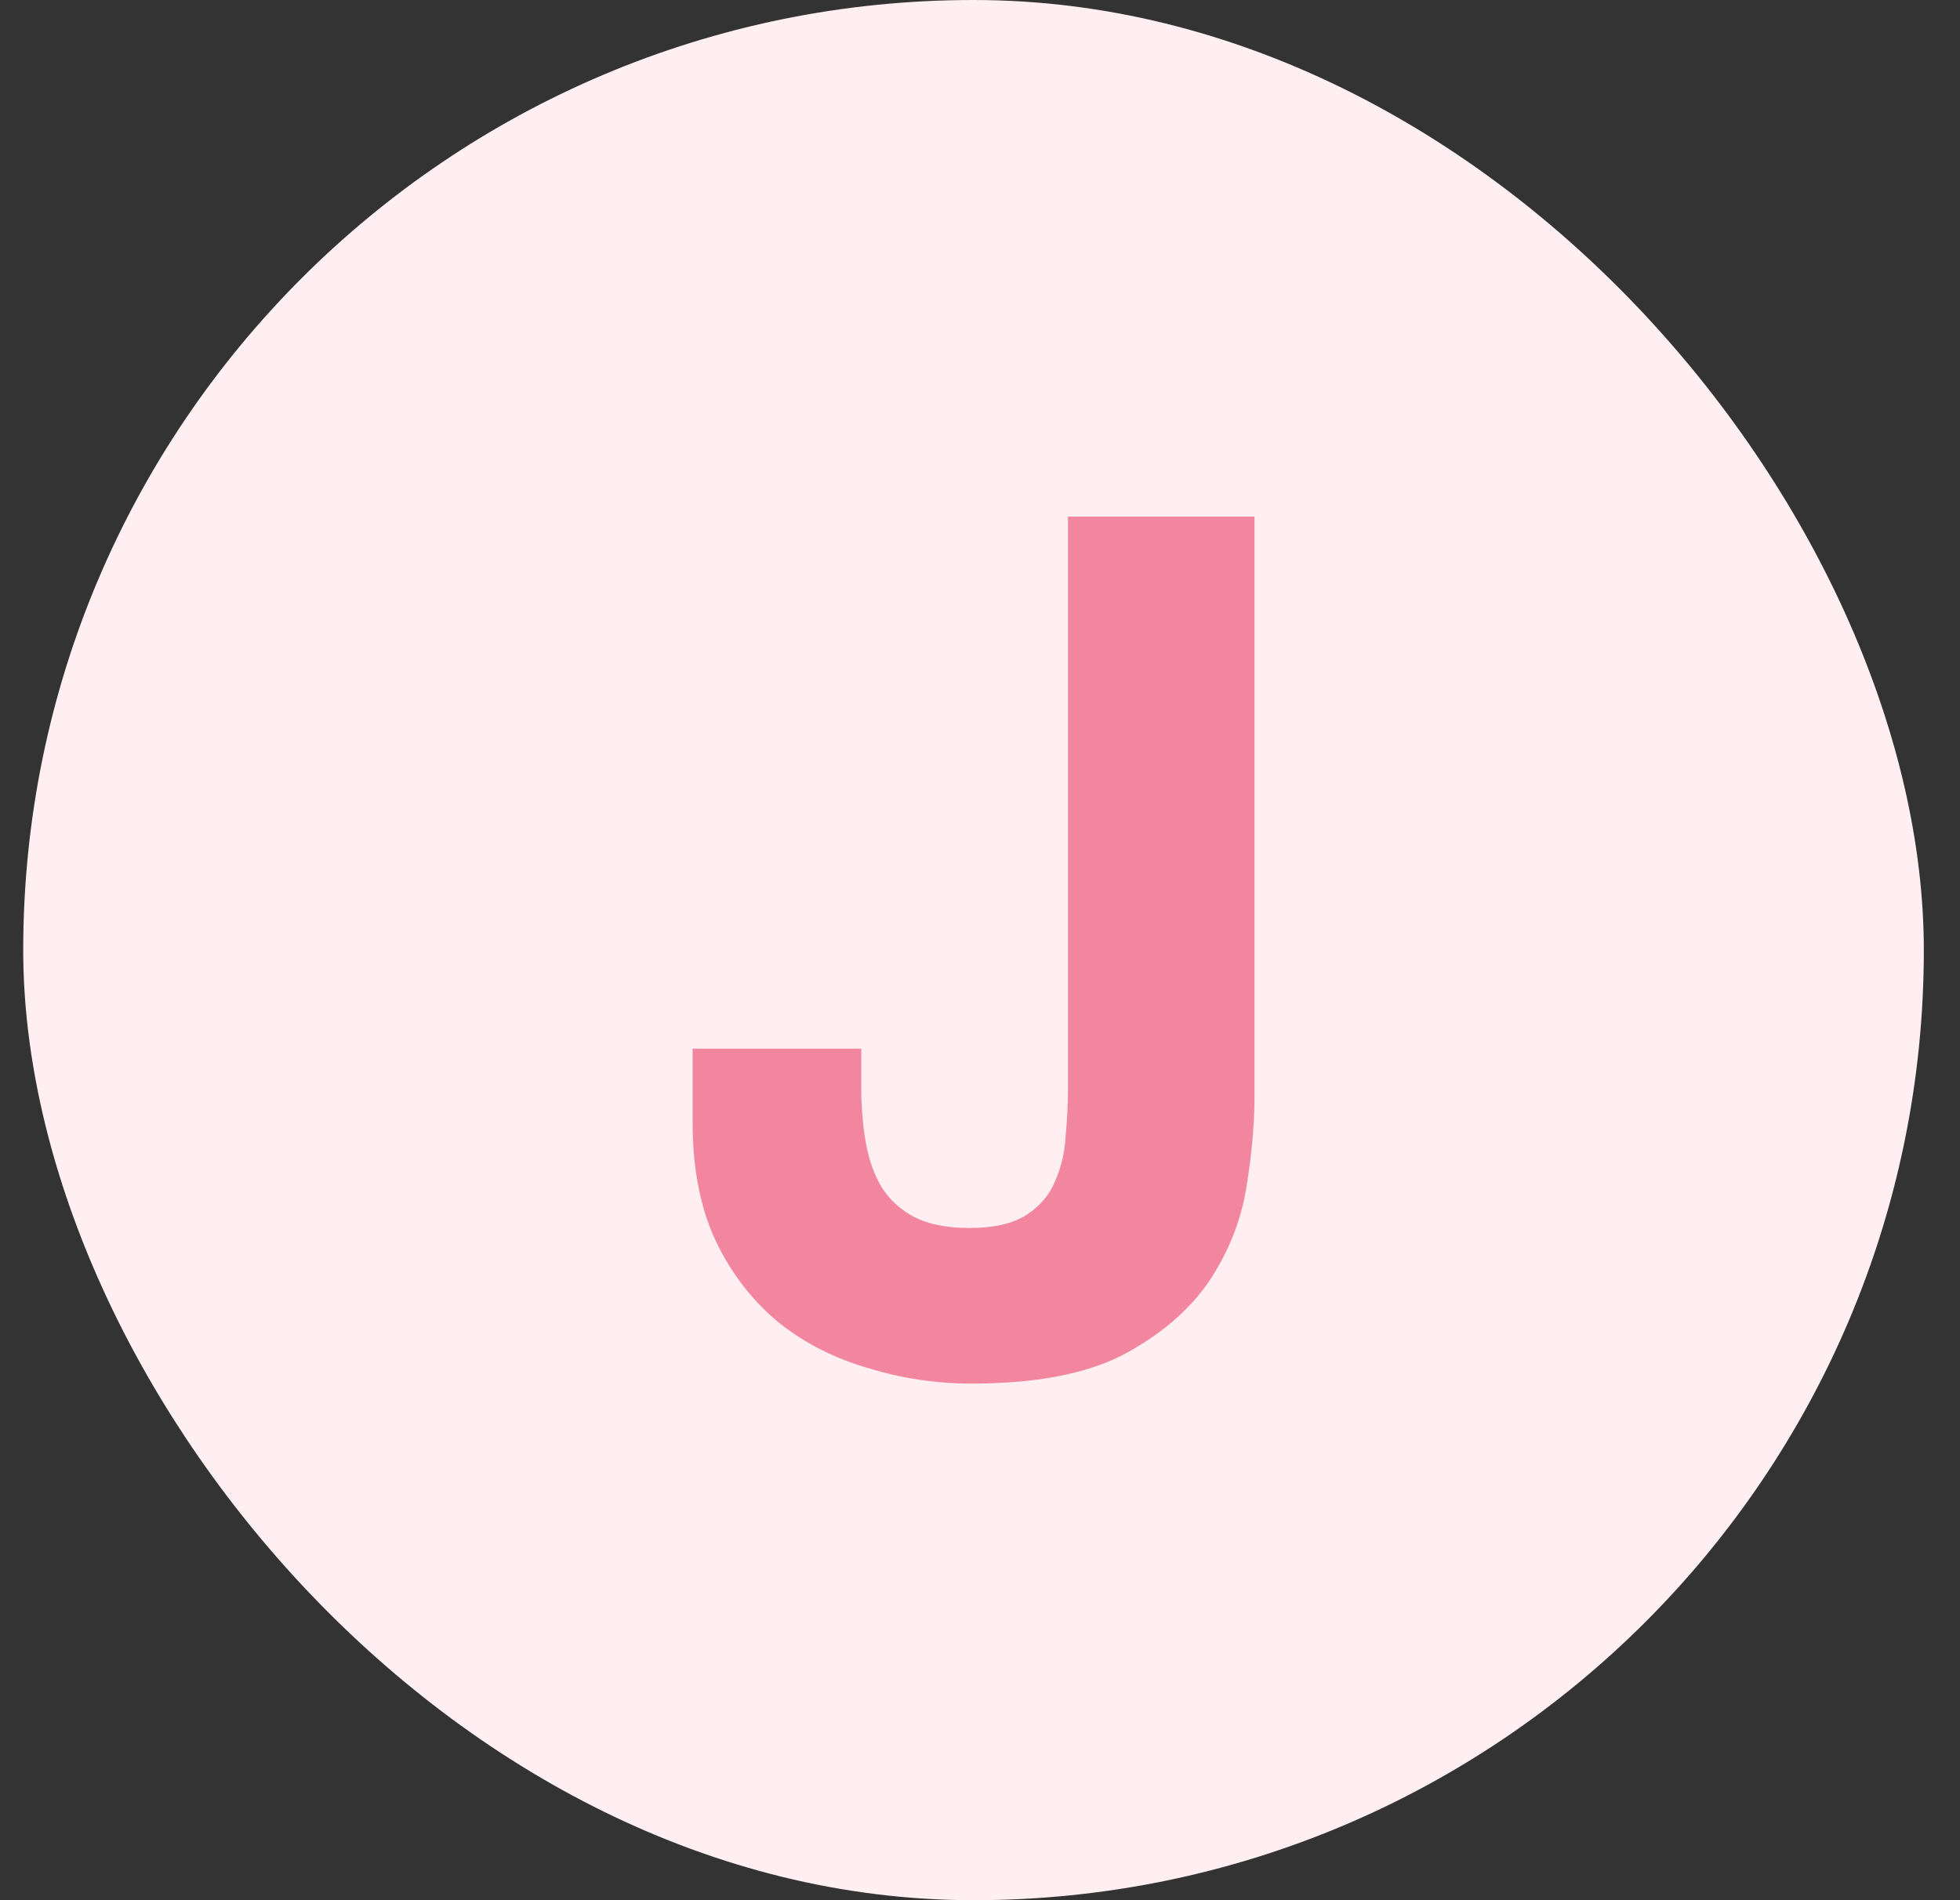
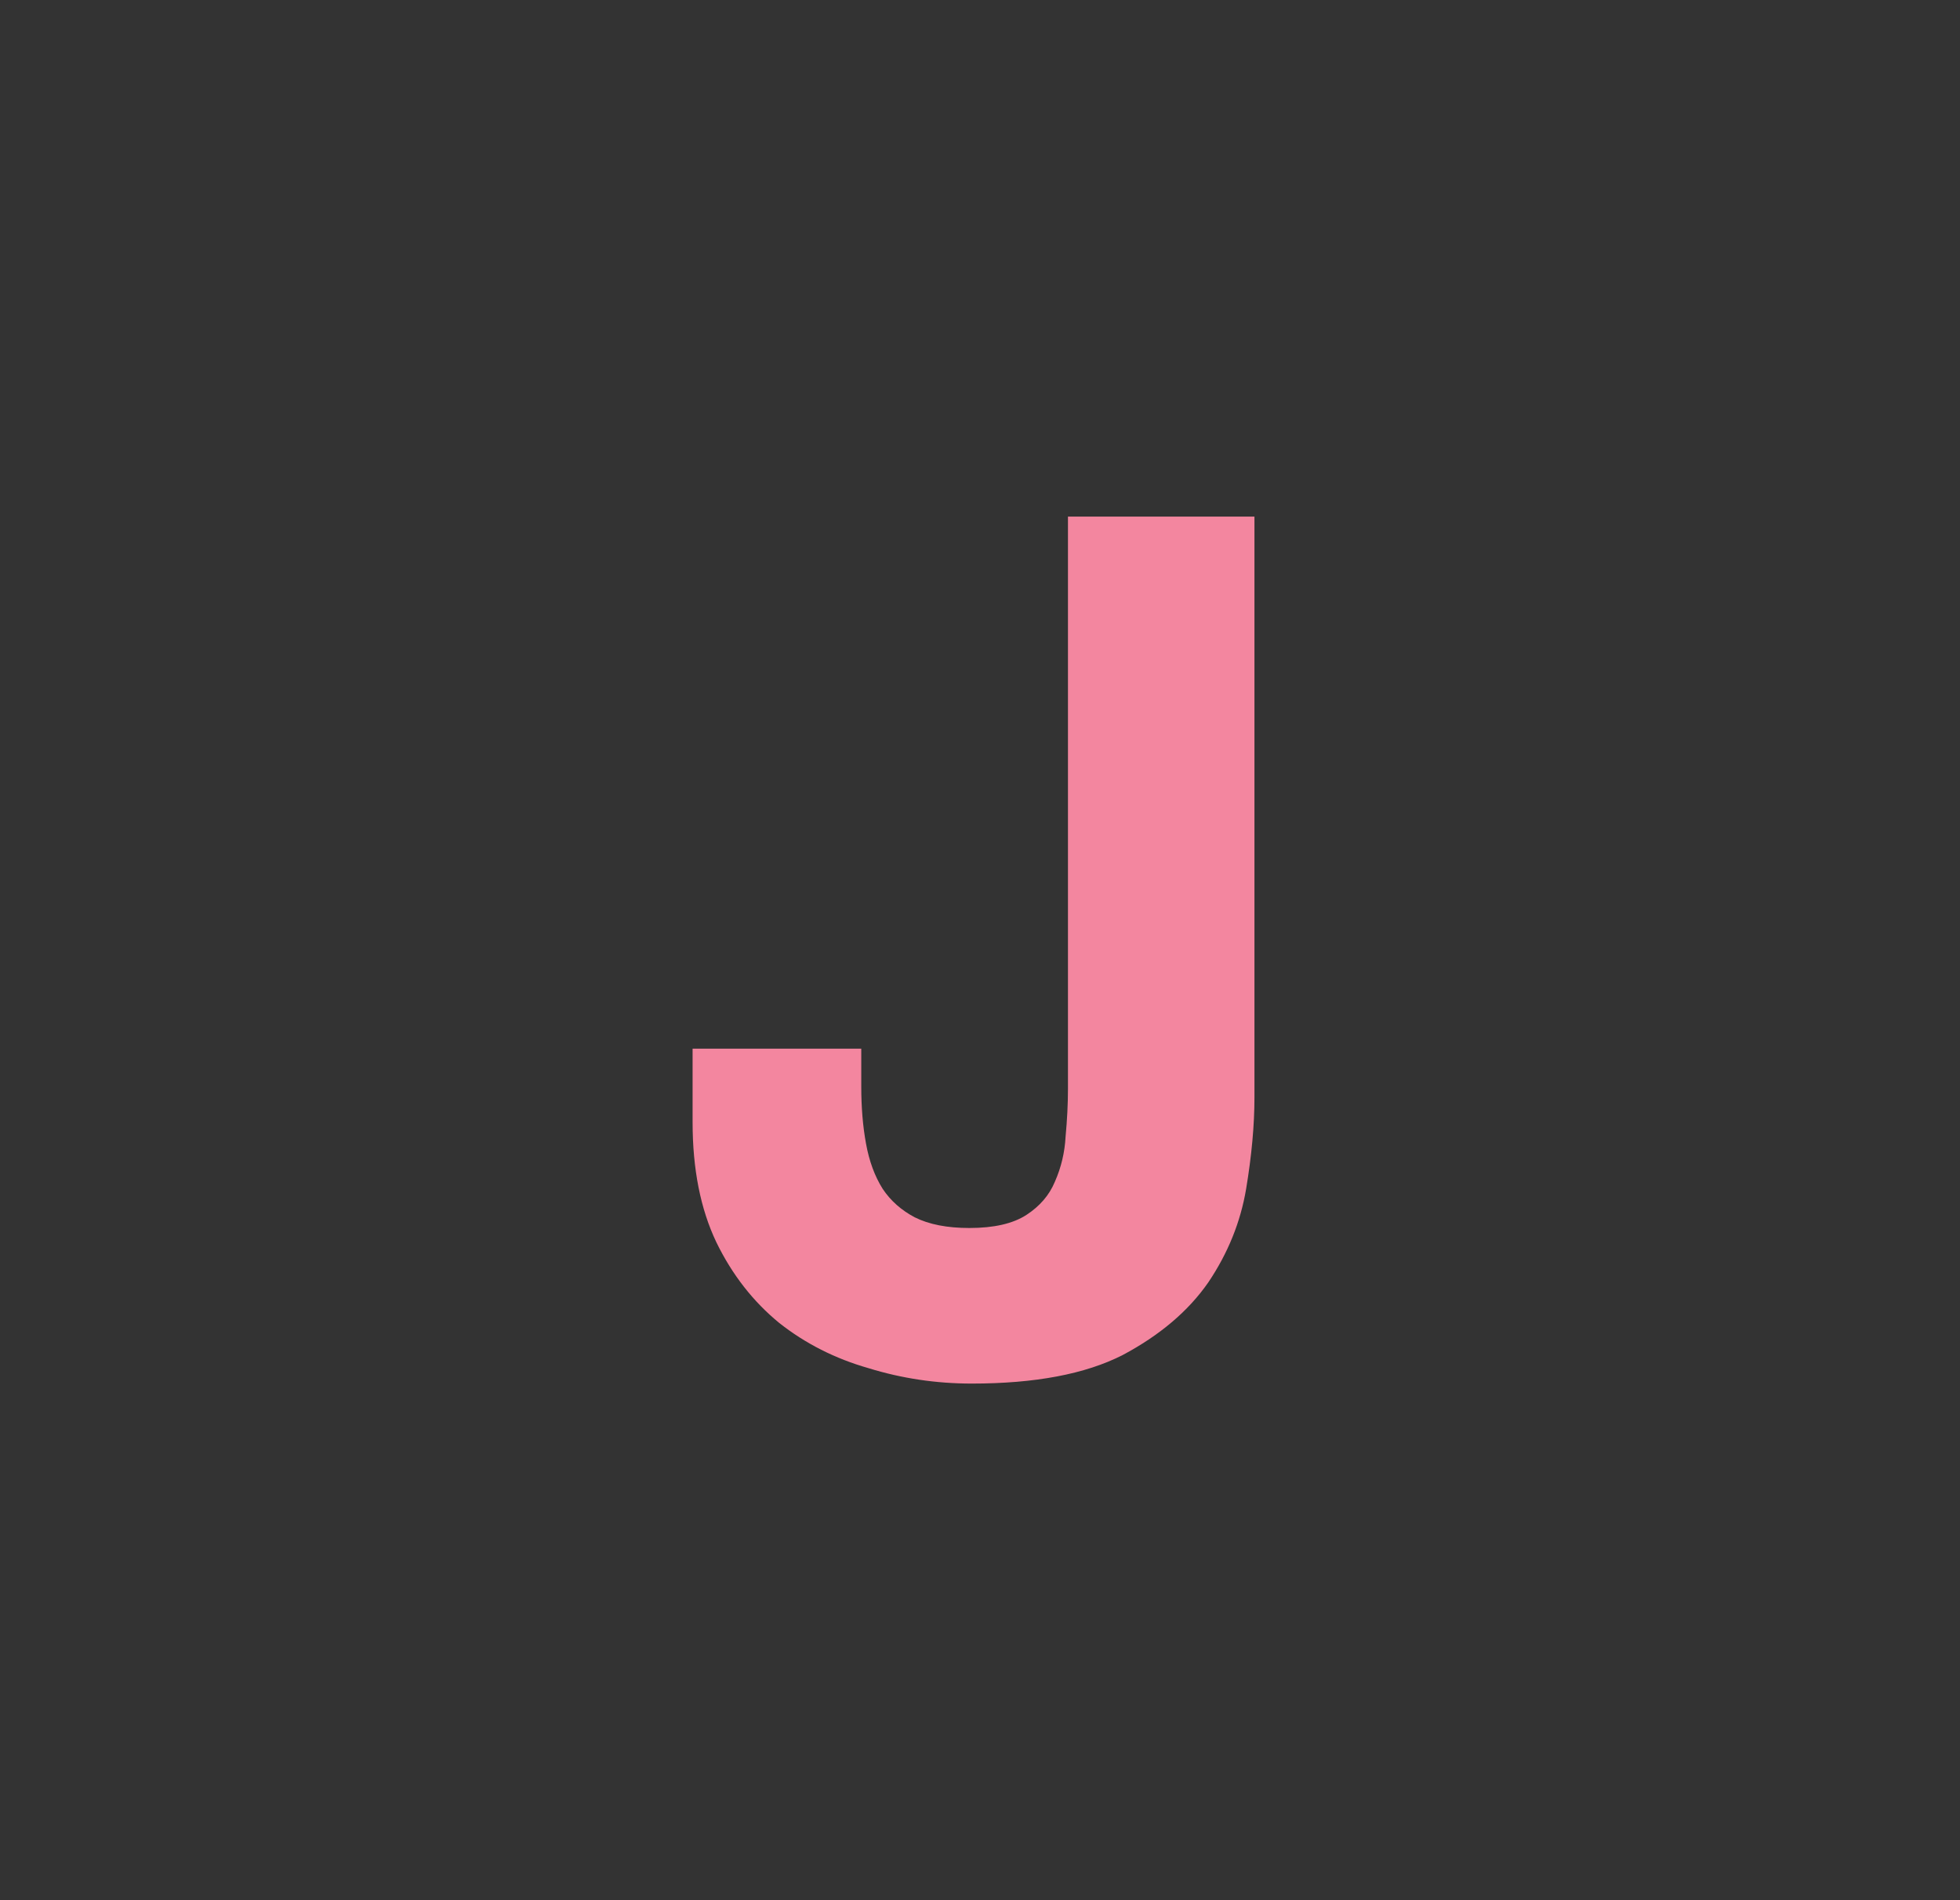
<svg xmlns="http://www.w3.org/2000/svg" width="33" height="32" viewBox="0 0 33 32" fill="none">
  <rect x="0" y="0" width="33" height="32" fill="#333333" stroke="none" />
-   <rect x="0.391" width="32" height="32" rx="16" fill="#FFEFF2" />
-   <path d="M21.121 18.48C21.121 18.947 21.074 19.46 20.981 20.02C20.887 20.58 20.674 21.107 20.341 21.6C20.007 22.08 19.527 22.487 18.901 22.82C18.274 23.14 17.427 23.3 16.361 23.3C15.761 23.3 15.181 23.213 14.621 23.04C14.061 22.88 13.561 22.627 13.121 22.28C12.681 21.92 12.327 21.467 12.061 20.92C11.794 20.36 11.661 19.687 11.661 18.9V17.66H14.501V18.3C14.501 18.647 14.527 18.967 14.581 19.26C14.634 19.553 14.727 19.807 14.861 20.02C14.994 20.22 15.174 20.38 15.401 20.5C15.641 20.62 15.947 20.68 16.321 20.68C16.734 20.68 17.054 20.607 17.281 20.46C17.507 20.313 17.667 20.127 17.761 19.9C17.867 19.66 17.927 19.407 17.941 19.14C17.967 18.86 17.981 18.593 17.981 18.34V8.7H21.121V18.48Z" fill="#F3869F" />
+   <path d="M21.121 18.48C21.121 18.947 21.074 19.46 20.981 20.02C20.887 20.58 20.674 21.107 20.341 21.6C20.007 22.08 19.527 22.487 18.901 22.82C18.274 23.14 17.427 23.3 16.361 23.3C15.761 23.3 15.181 23.213 14.621 23.04C14.061 22.88 13.561 22.627 13.121 22.28C12.681 21.92 12.327 21.467 12.061 20.92C11.794 20.36 11.661 19.687 11.661 18.9V17.66H14.501V18.3C14.501 18.647 14.527 18.967 14.581 19.26C14.634 19.553 14.727 19.807 14.861 20.02C14.994 20.22 15.174 20.38 15.401 20.5C15.641 20.62 15.947 20.68 16.321 20.68C16.734 20.68 17.054 20.607 17.281 20.46C17.507 20.313 17.667 20.127 17.761 19.9C17.867 19.66 17.927 19.407 17.941 19.14C17.967 18.86 17.981 18.593 17.981 18.34V8.7H21.121V18.48" fill="#F3869F" />
</svg>